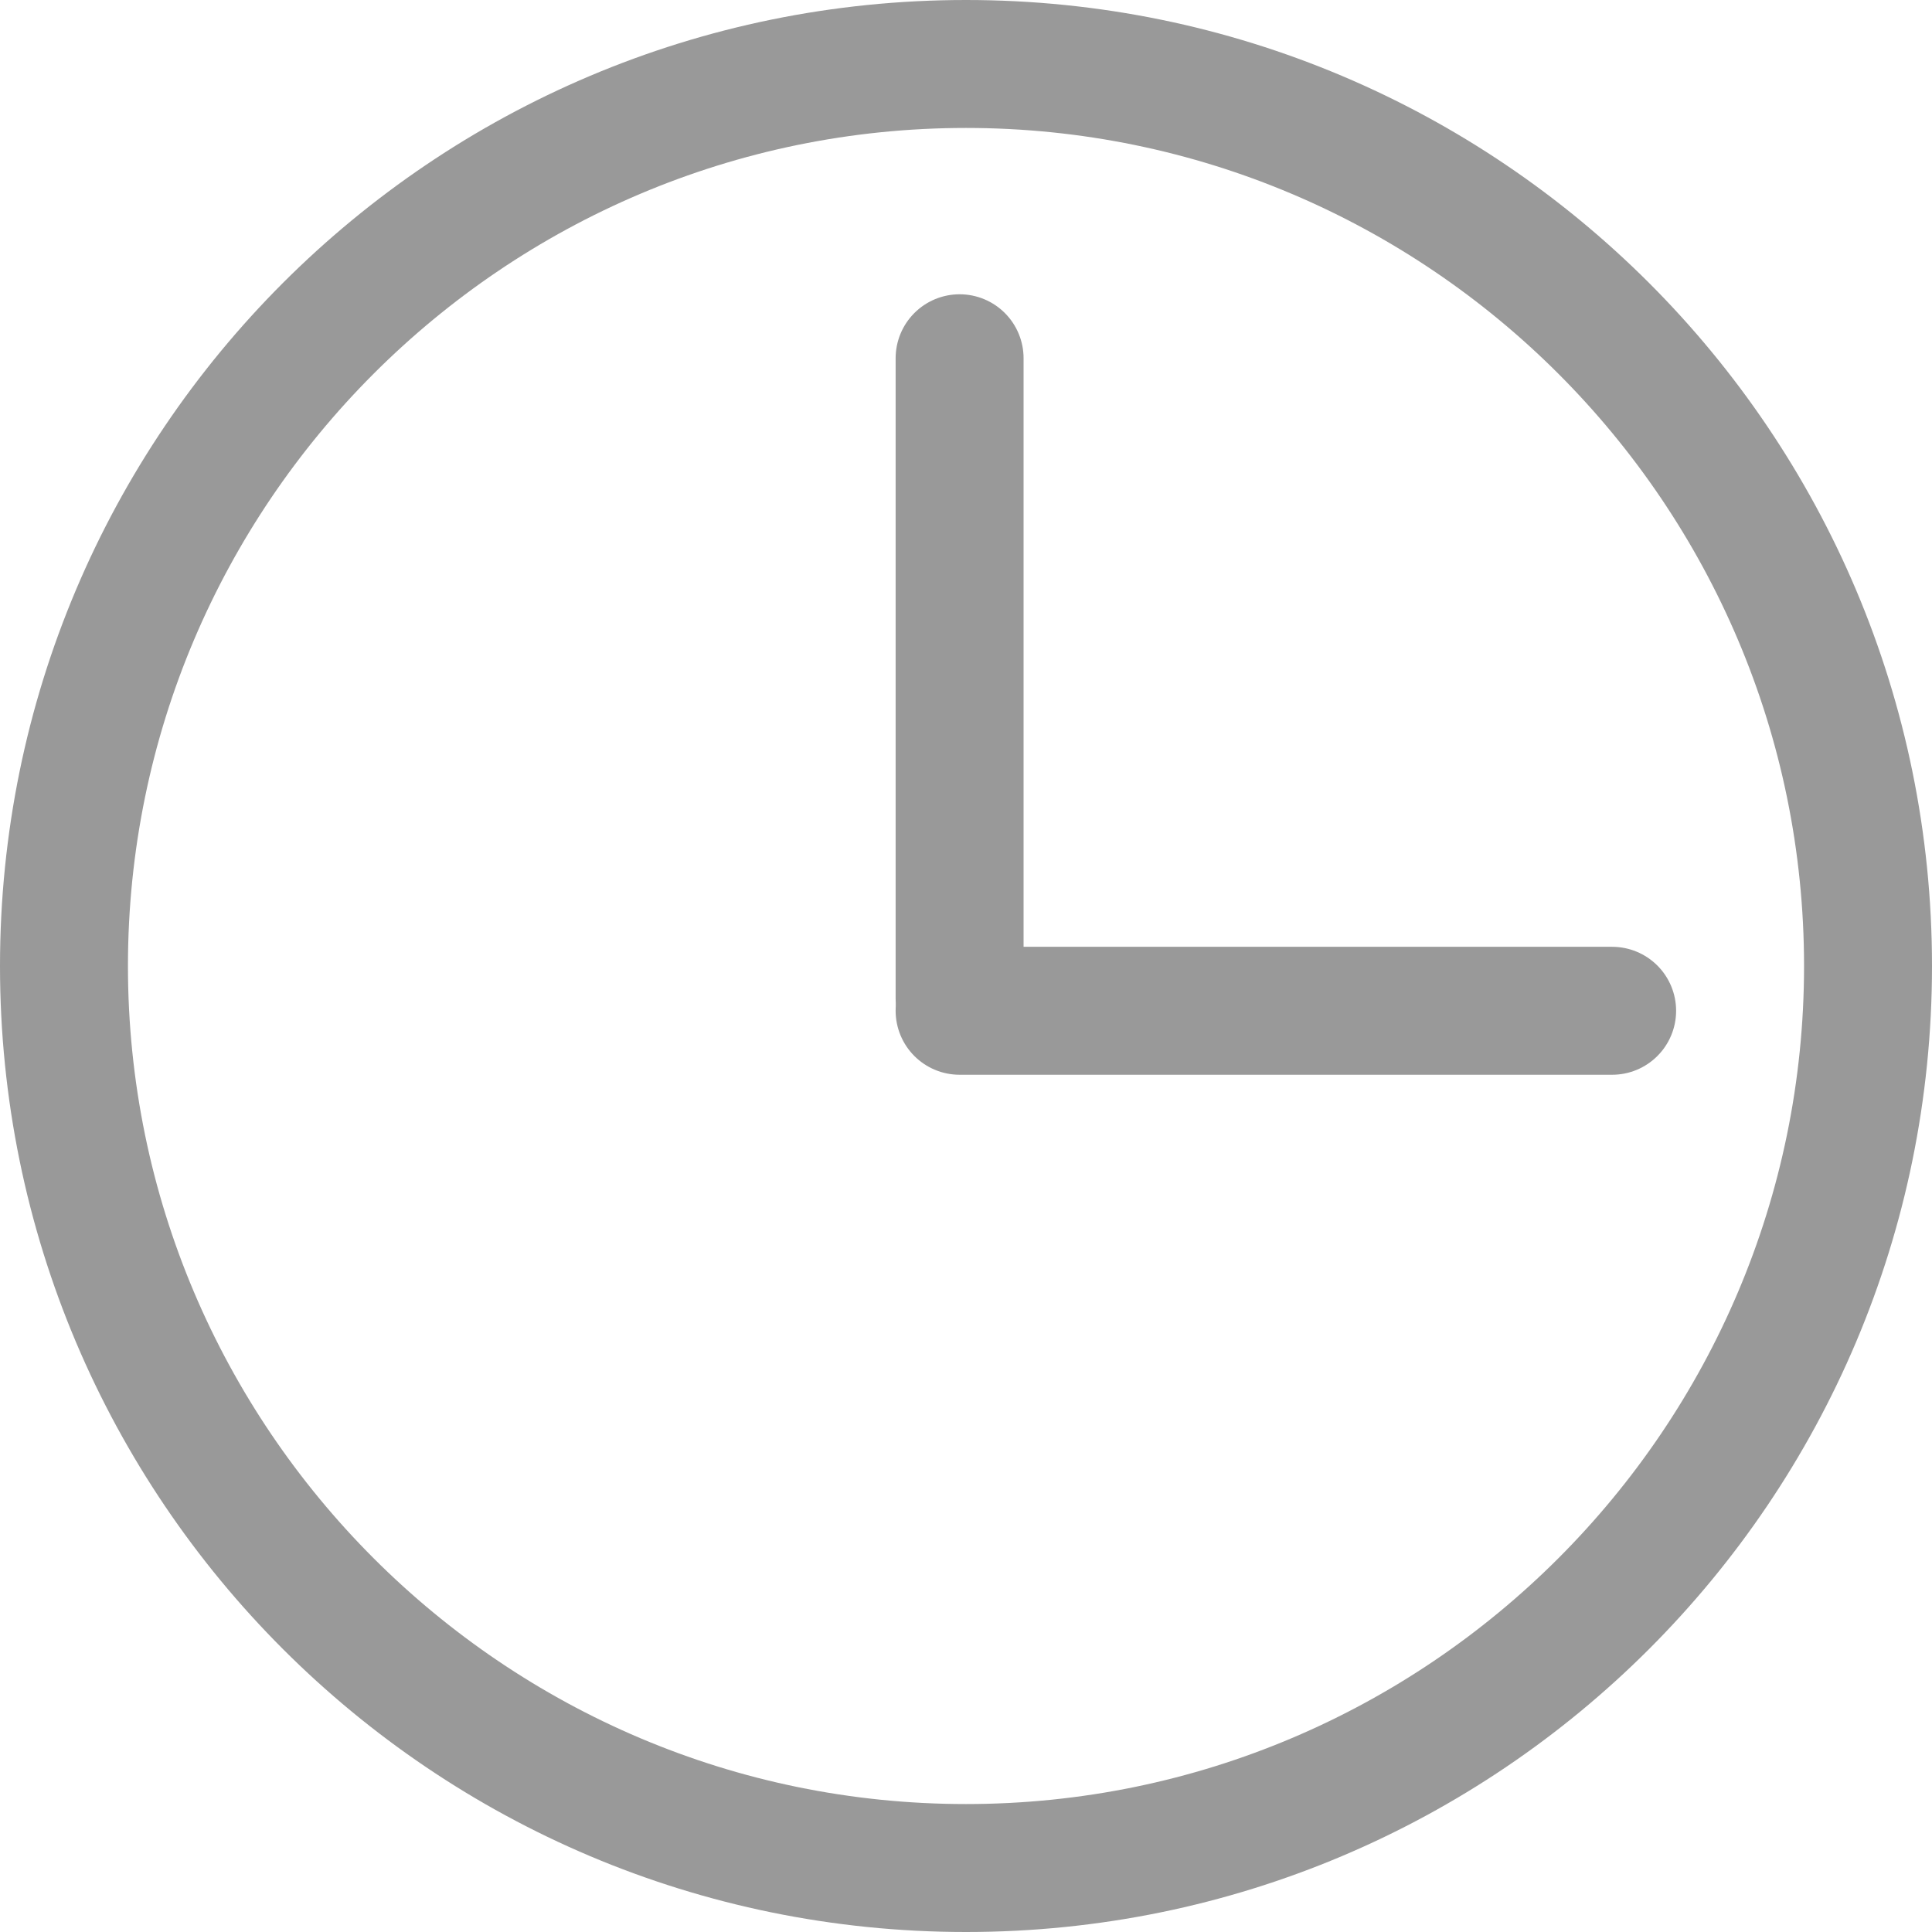
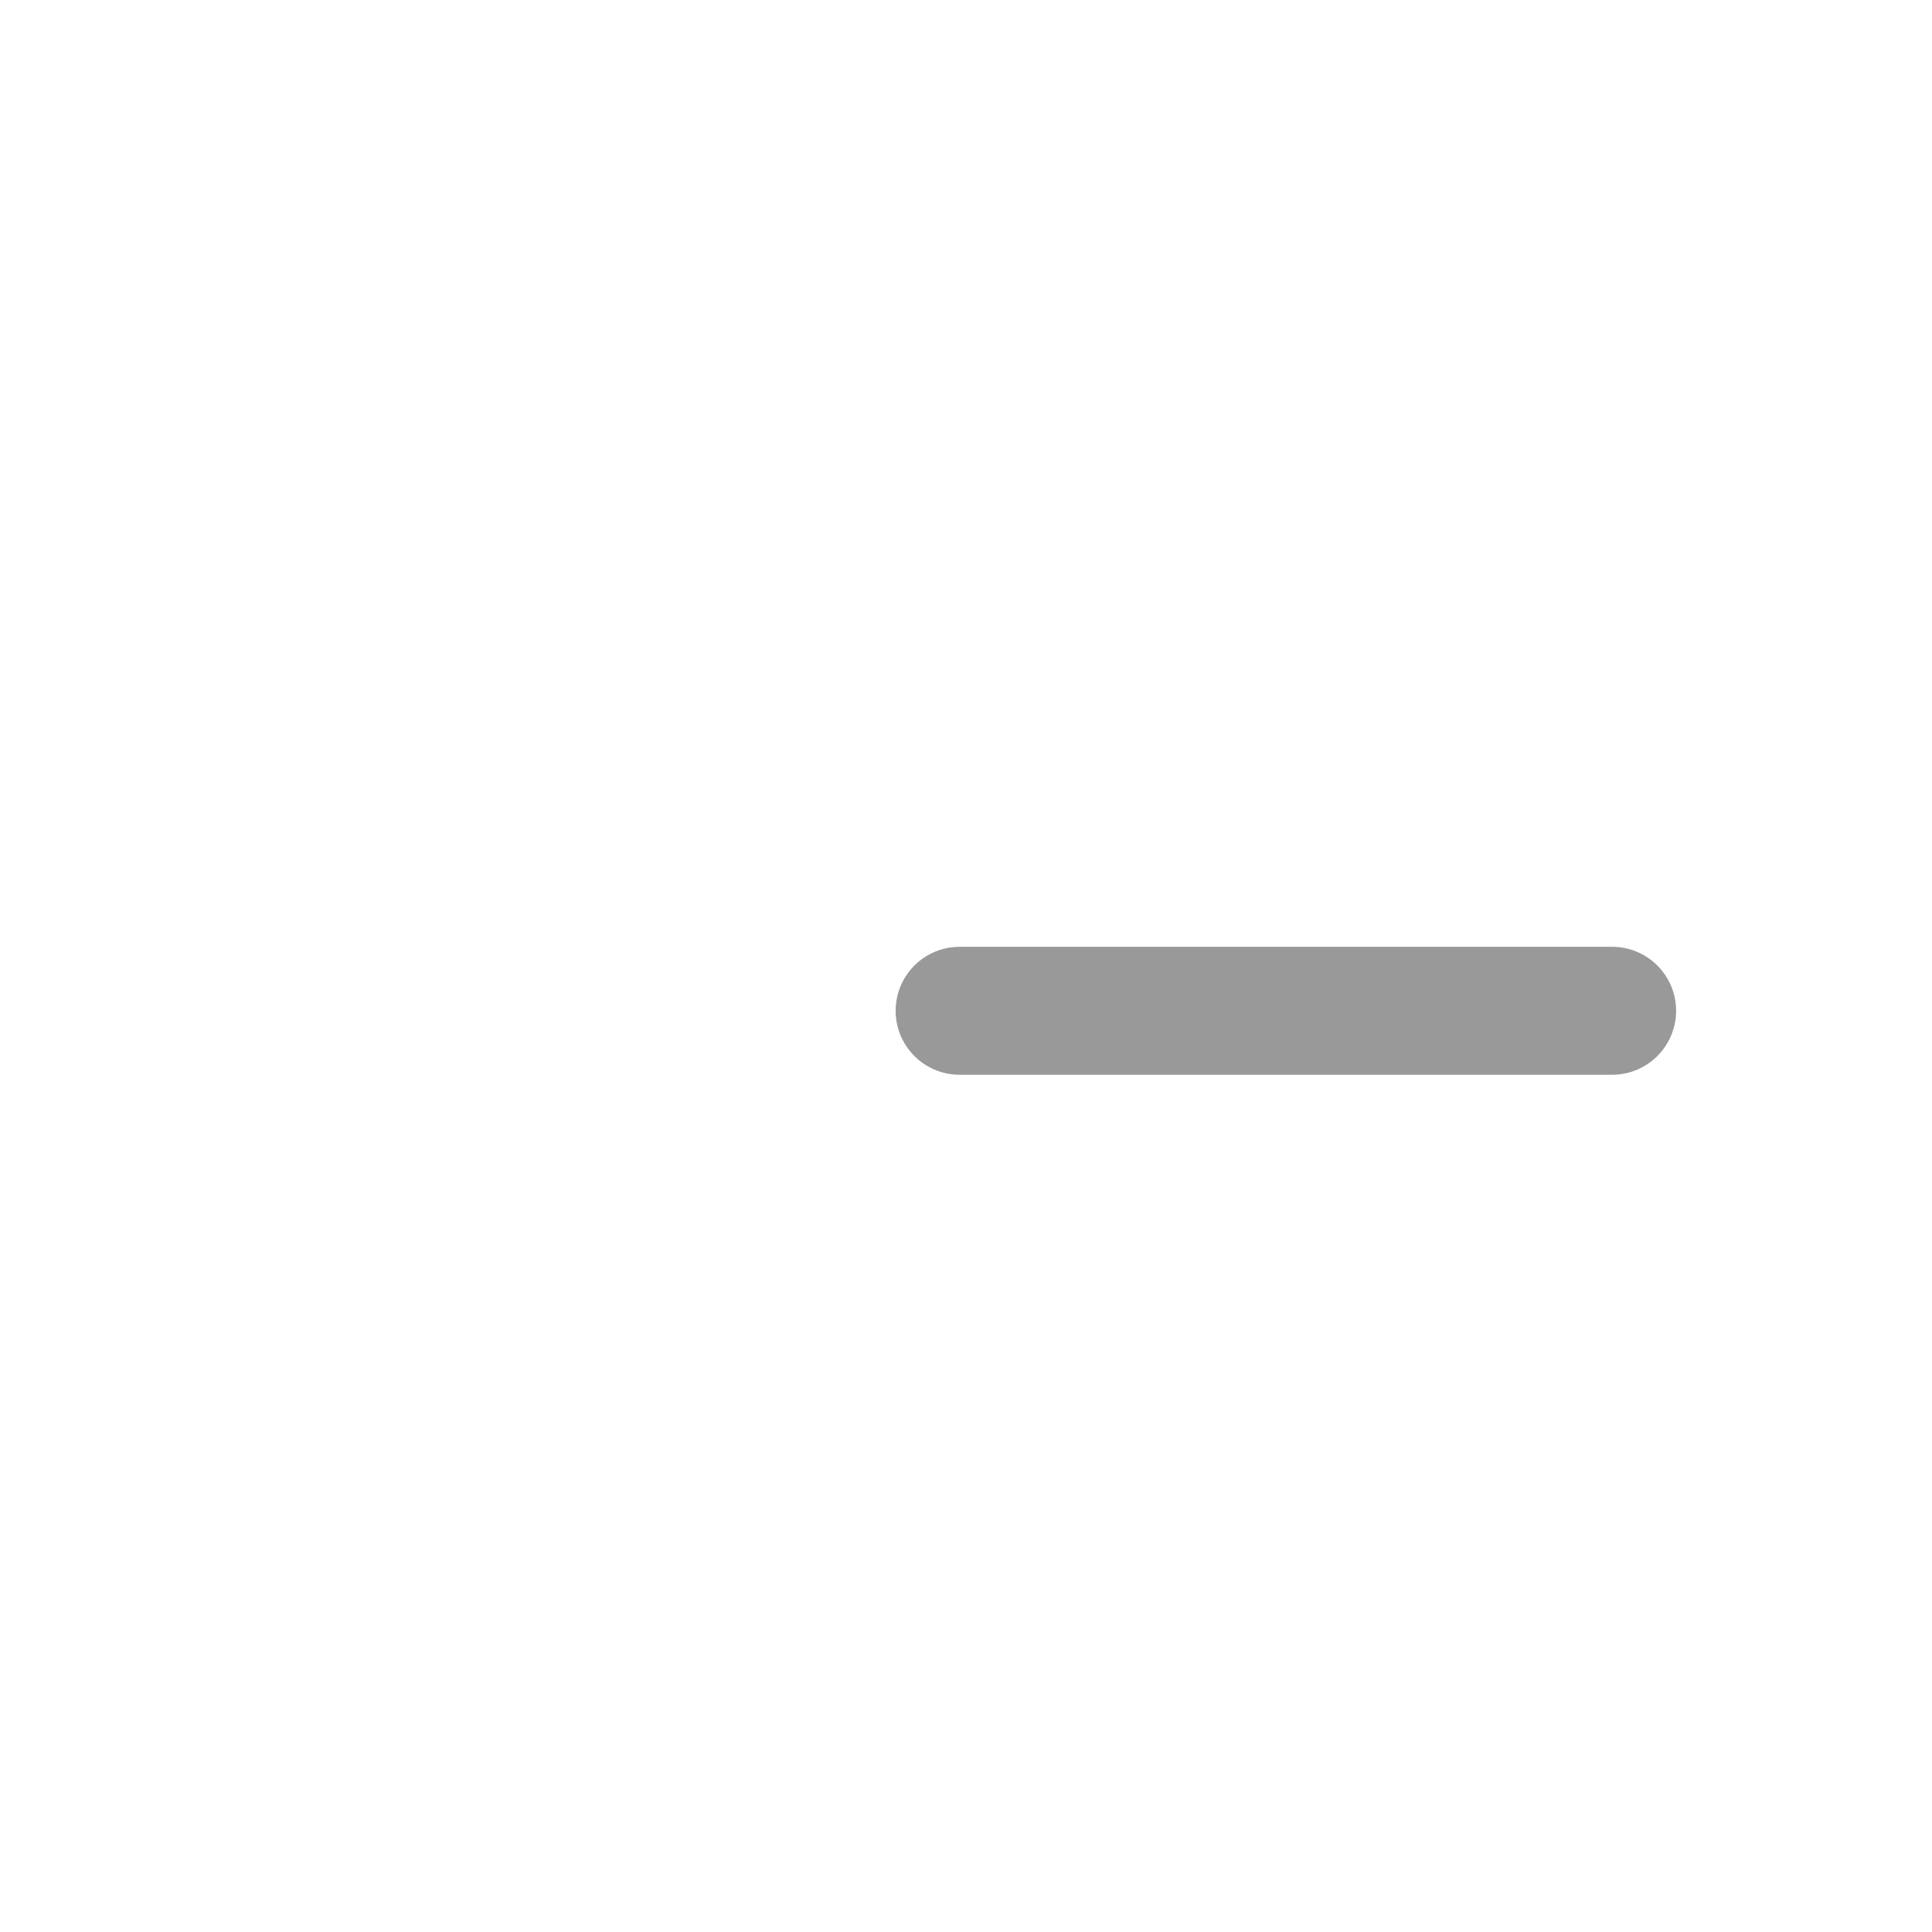
<svg xmlns="http://www.w3.org/2000/svg" id="_レイヤー_2" viewBox="0 0 151 151">
  <defs>
    <style>.cls-1{fill:#999;}.cls-2{fill:none;stroke:#999;stroke-linecap:round;stroke-linejoin:round;stroke-width:10px;}</style>
  </defs>
  <g id="_レイヤー_1-2">
-     <path class="cls-1" d="M75.5,10c36.117,0,65.5,29.383,65.5,65.5s-29.383,65.5-65.5,65.5S10,111.617,10,75.5,39.383,10,75.5,10M75.5,0C33.802,0,0,33.803,0,75.5s33.802,75.5,75.5,75.5,75.5-33.803,75.5-75.5S117.198,0,75.5,0h0Z" />
-     <line class="cls-2" x1="75" y1="28" x2="75" y2="78.019" />
    <line class="cls-2" x1="126" y1="79" x2="75" y2="79" />
  </g>
</svg>